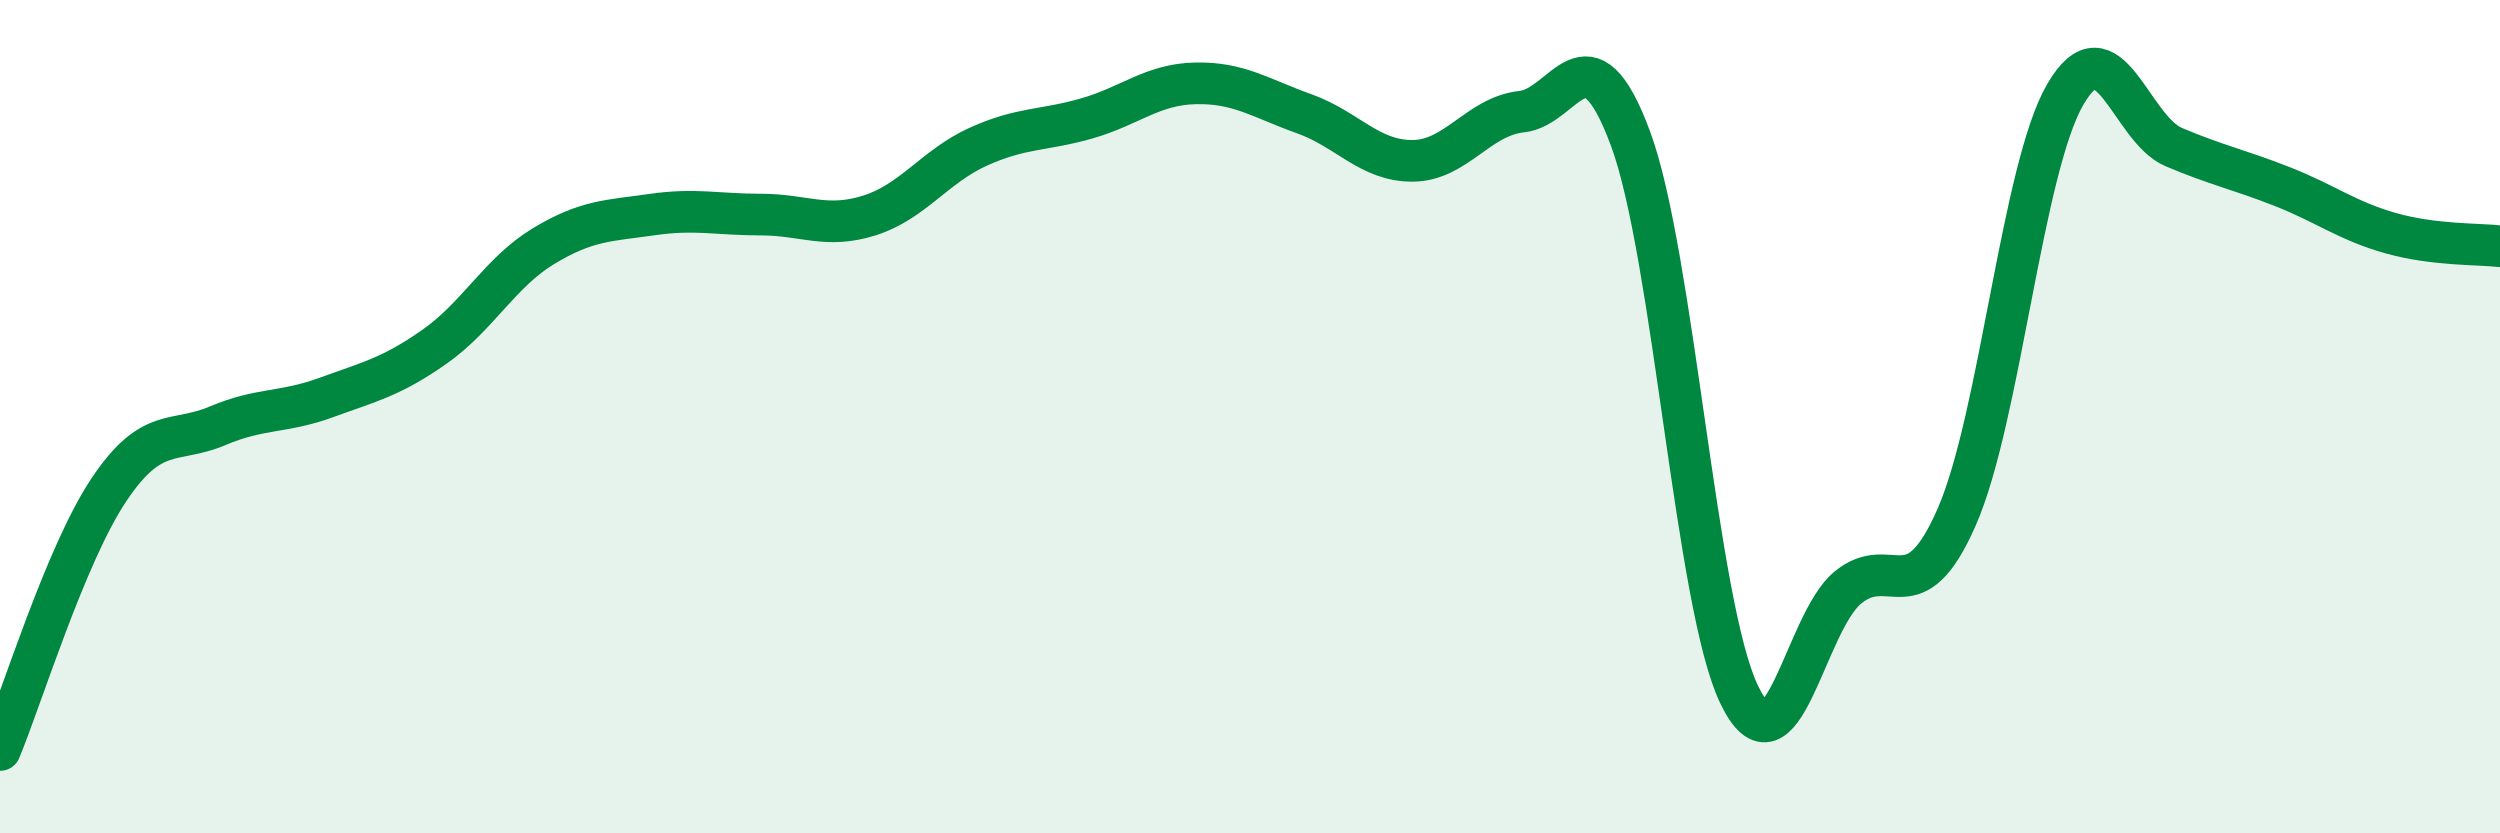
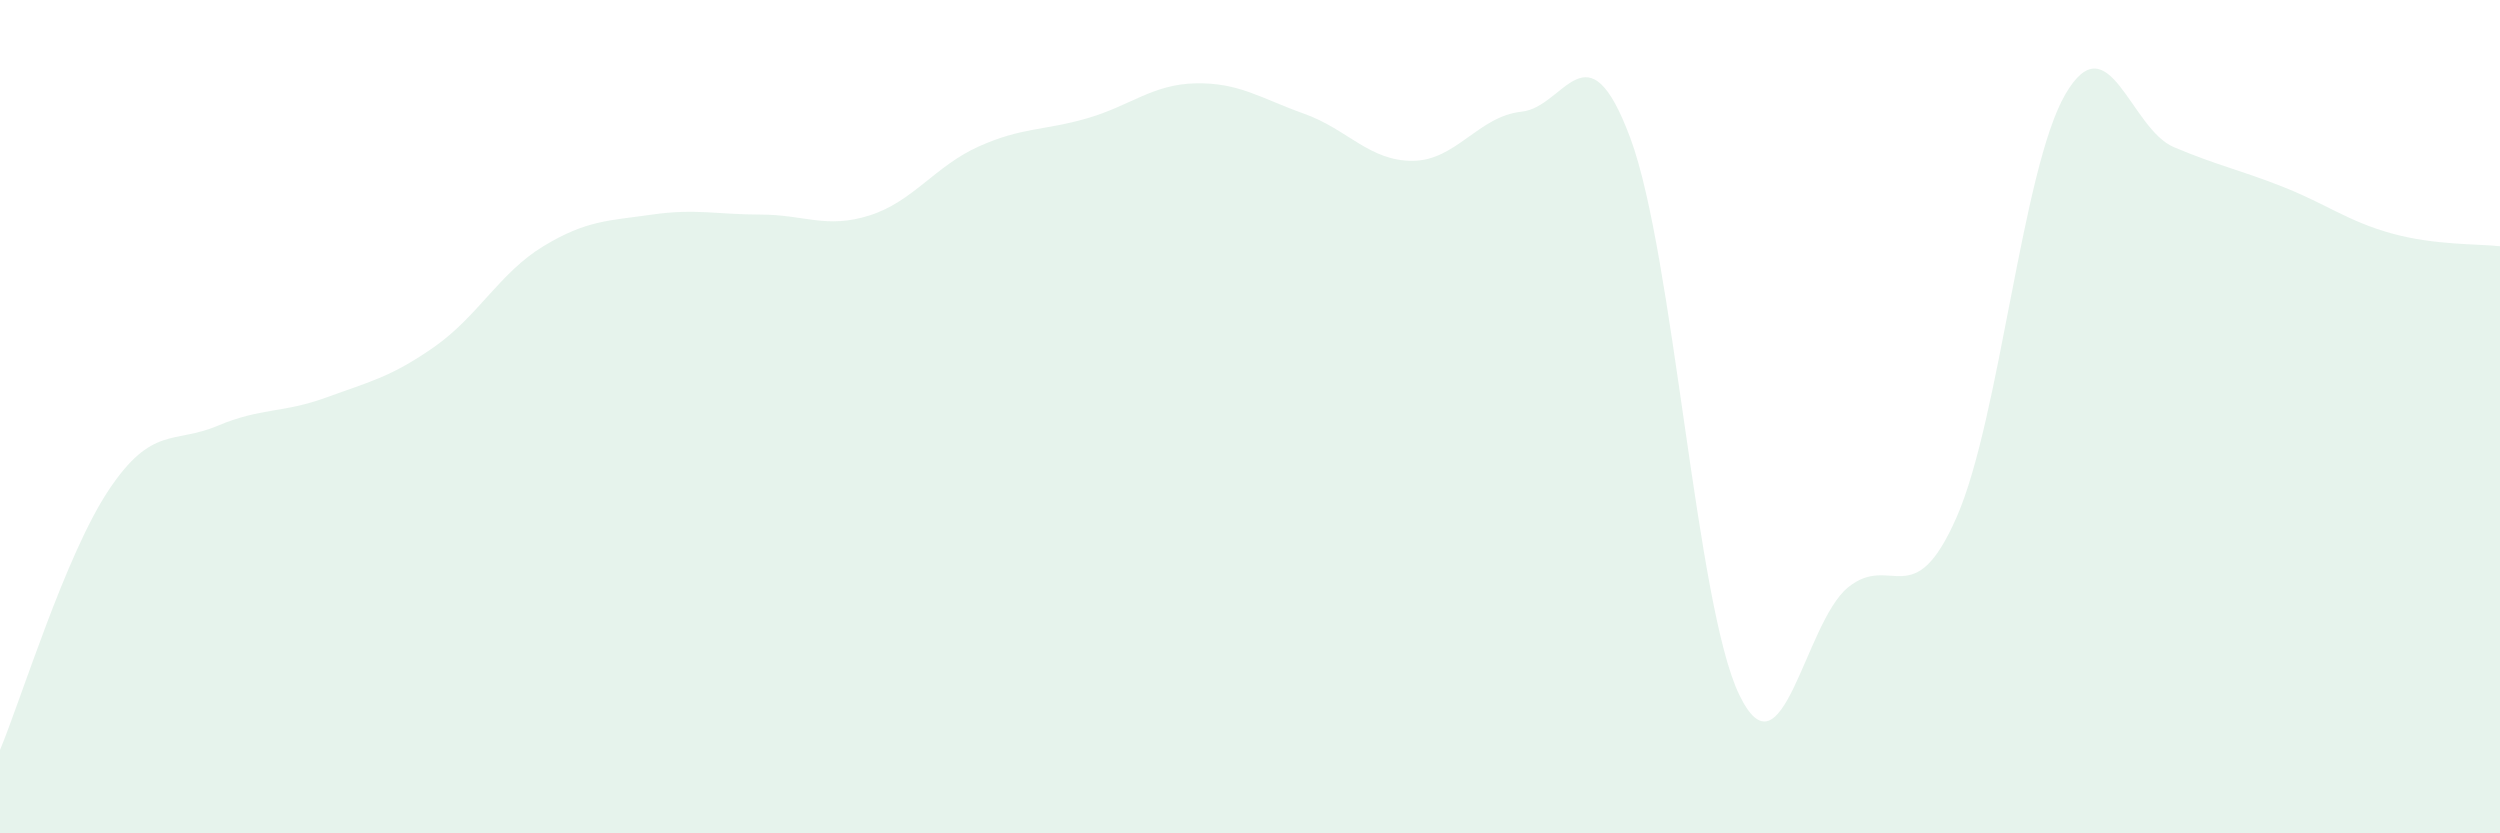
<svg xmlns="http://www.w3.org/2000/svg" width="60" height="20" viewBox="0 0 60 20">
  <path d="M 0,18 C 0.52,16.75 1.57,13.32 2.61,11.76 C 3.65,10.2 4.18,10.66 5.22,10.22 C 6.26,9.78 6.79,9.92 7.83,9.54 C 8.87,9.16 9.39,9.05 10.43,8.32 C 11.47,7.59 12,6.54 13.04,5.91 C 14.08,5.28 14.61,5.3 15.65,5.15 C 16.69,5 17.22,5.15 18.26,5.15 C 19.3,5.15 19.83,5.5 20.87,5.17 C 21.91,4.84 22.44,3.99 23.48,3.52 C 24.52,3.05 25.05,3.14 26.09,2.84 C 27.13,2.54 27.66,2.02 28.7,2 C 29.74,1.98 30.26,2.36 31.3,2.73 C 32.34,3.1 32.87,3.87 33.91,3.86 C 34.95,3.85 35.48,2.79 36.52,2.68 C 37.56,2.57 38.09,0.52 39.13,3.32 C 40.17,6.12 40.7,14.51 41.74,16.67 C 42.78,18.83 43.31,14.95 44.35,14.1 C 45.39,13.25 45.92,14.78 46.96,12.41 C 48,10.04 48.53,4.04 49.57,2.26 C 50.61,0.48 51.13,3.09 52.17,3.53 C 53.21,3.97 53.74,4.07 54.78,4.48 C 55.82,4.89 56.35,5.31 57.39,5.6 C 58.43,5.89 59.48,5.85 60,5.91L60 20L0 20Z" fill="#008740" opacity="0.1" stroke-linecap="round" stroke-linejoin="round" />
-   <path d="M 0,18 C 0.52,16.75 1.57,13.32 2.61,11.76 C 3.65,10.2 4.18,10.66 5.22,10.22 C 6.26,9.78 6.79,9.92 7.83,9.54 C 8.87,9.16 9.39,9.05 10.43,8.32 C 11.47,7.59 12,6.54 13.04,5.91 C 14.08,5.28 14.61,5.3 15.65,5.15 C 16.69,5 17.22,5.15 18.26,5.15 C 19.3,5.15 19.83,5.5 20.87,5.17 C 21.91,4.84 22.44,3.99 23.48,3.52 C 24.52,3.05 25.05,3.14 26.09,2.84 C 27.13,2.54 27.66,2.02 28.7,2 C 29.74,1.98 30.26,2.36 31.3,2.73 C 32.34,3.1 32.87,3.87 33.91,3.86 C 34.95,3.85 35.48,2.79 36.52,2.68 C 37.56,2.57 38.09,0.52 39.13,3.32 C 40.17,6.12 40.7,14.51 41.74,16.67 C 42.78,18.83 43.31,14.95 44.35,14.1 C 45.39,13.25 45.92,14.78 46.96,12.41 C 48,10.04 48.53,4.04 49.57,2.26 C 50.61,0.48 51.13,3.09 52.17,3.53 C 53.21,3.97 53.74,4.07 54.78,4.48 C 55.82,4.89 56.35,5.31 57.39,5.6 C 58.43,5.89 59.48,5.85 60,5.91" stroke="#008740" stroke-width="1" fill="none" stroke-linecap="round" stroke-linejoin="round" />
</svg>